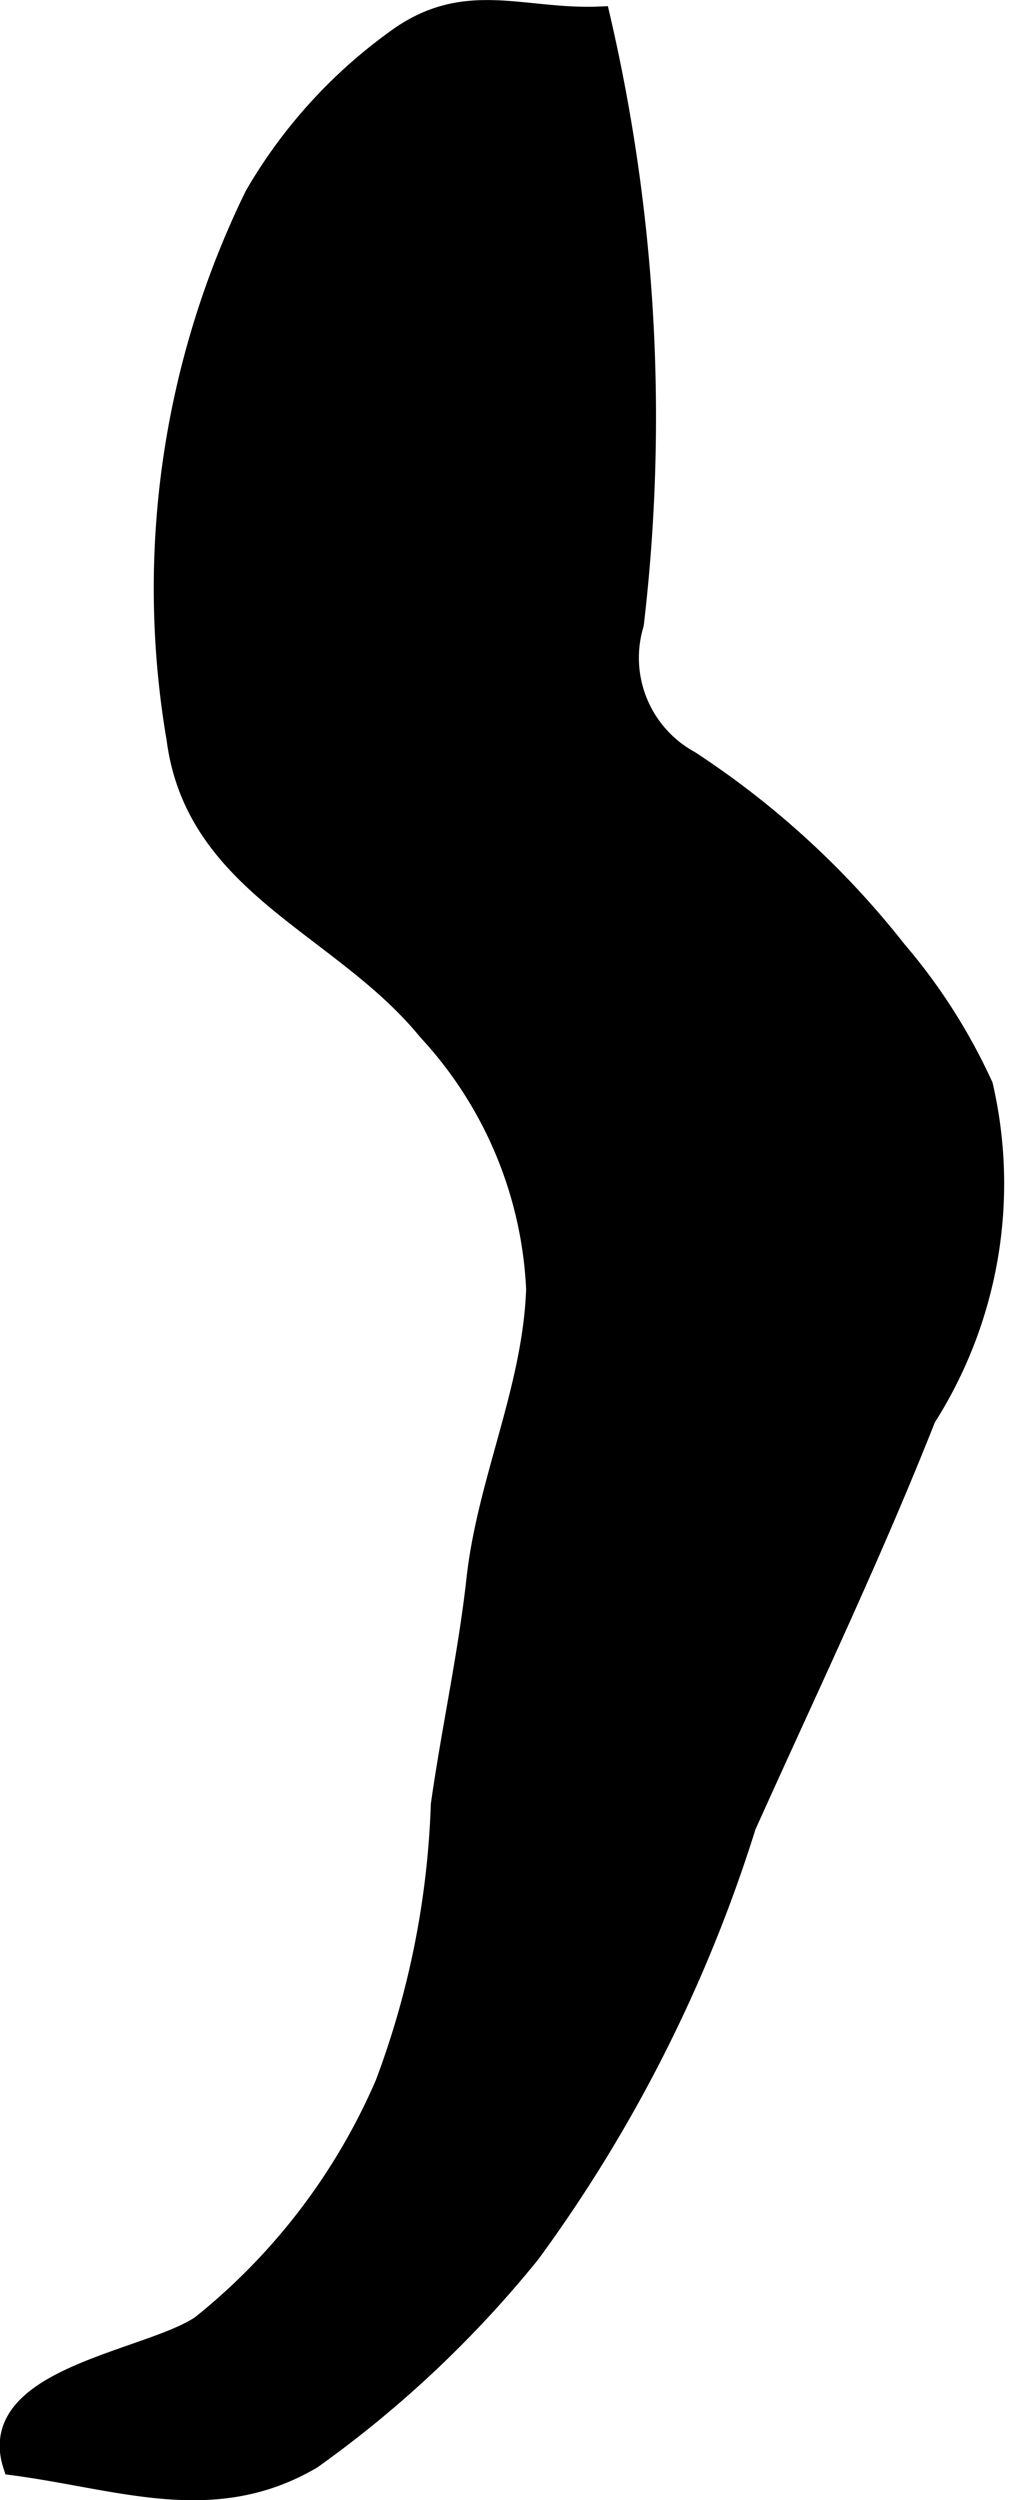
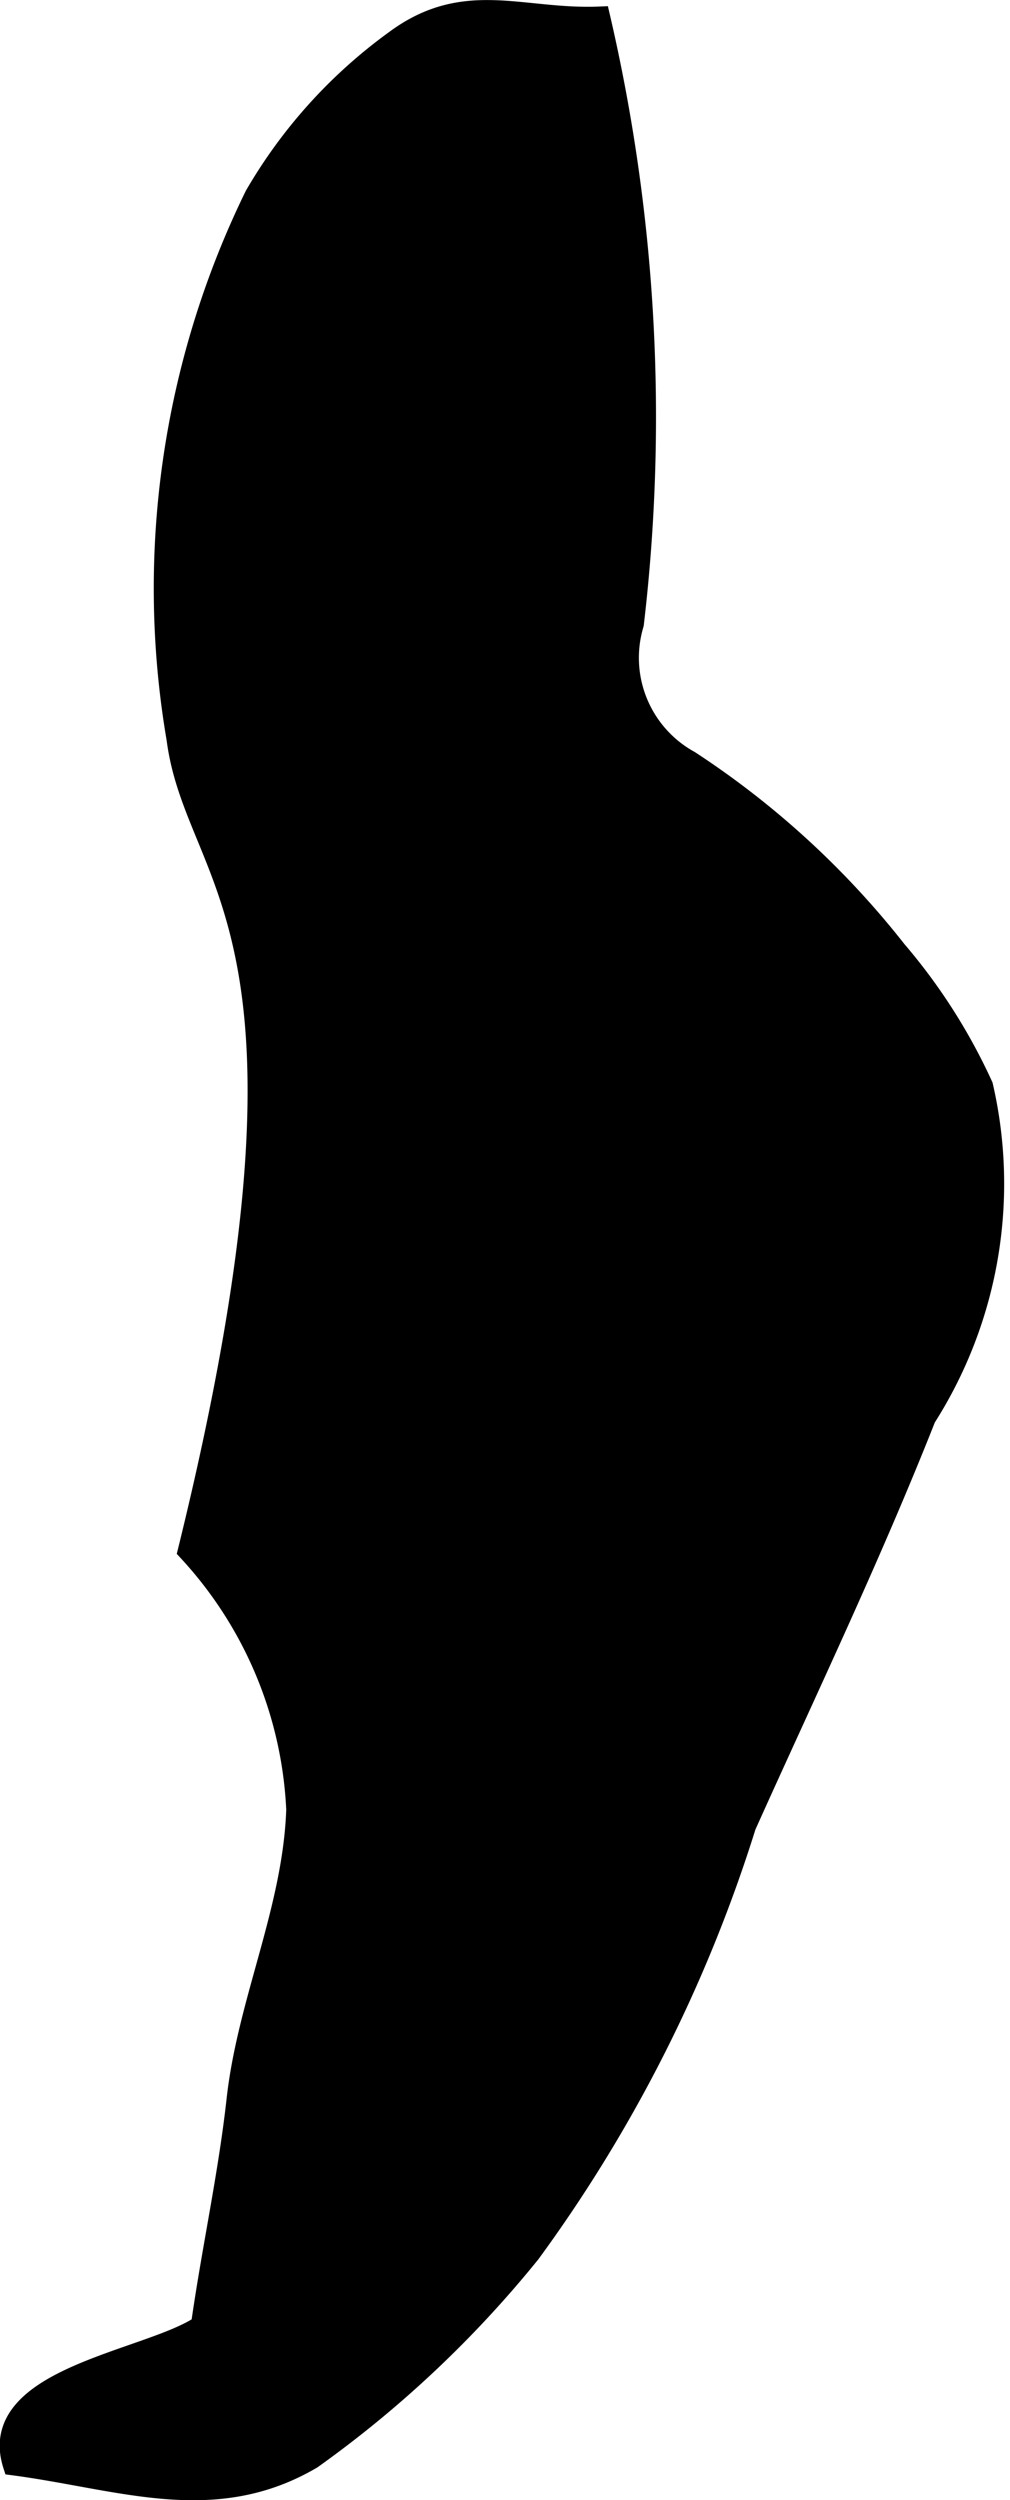
<svg xmlns="http://www.w3.org/2000/svg" version="1.1" width="2.706mm" height="6.696mm" viewBox="0 0 7.671 18.981">
  <defs>
    <style type="text/css">
      .a {
        stroke: #000;
        stroke-miterlimit: 10;
        stroke-width: 0.15px;
        fill-rule: evenodd;
      }
    </style>
  </defs>
-   <path class="a" d="M4.558.124a13.42,13.42,0,0,1,.257,4.614.89.89,0,0,0,.424,1.036,6.571,6.571,0,0,1,1.572,1.441,4.37,4.37,0,0,1,.656,1.028,3.309,3.309,0,0,1-.434,2.522c-.415,1.05-.903,2.069-1.366,3.099a11.083,11.083,0,0,1-1.638,3.244,8.418,8.418,0,0,1-1.659,1.562c-.747.439-1.458.155-2.272.048-.217-.671,1.027-.794,1.427-1.064a4.758,4.758,0,0,0,1.4-1.835,6.647,6.647,0,0,0,.422-2.117c.082-.578.207-1.138.271-1.716.083-.744.427-1.443.453-2.199a3.095,3.095,0,0,0-.824-1.963C2.595,7.025,1.486,6.729,1.34,5.611a6.79,6.79,0,0,1,.593-4.127,3.82,3.82,0,0,1,1.063-1.178C3.529-.091,3.963.15,4.558.124Z" />
+   <path class="a" d="M4.558.124a13.42,13.42,0,0,1,.257,4.614.89.89,0,0,0,.424,1.036,6.571,6.571,0,0,1,1.572,1.441,4.37,4.37,0,0,1,.656,1.028,3.309,3.309,0,0,1-.434,2.522c-.415,1.05-.903,2.069-1.366,3.099a11.083,11.083,0,0,1-1.638,3.244,8.418,8.418,0,0,1-1.659,1.562c-.747.439-1.458.155-2.272.048-.217-.671,1.027-.794,1.427-1.064c.082-.578.207-1.138.271-1.716.083-.744.427-1.443.453-2.199a3.095,3.095,0,0,0-.824-1.963C2.595,7.025,1.486,6.729,1.34,5.611a6.79,6.79,0,0,1,.593-4.127,3.82,3.82,0,0,1,1.063-1.178C3.529-.091,3.963.15,4.558.124Z" />
</svg>